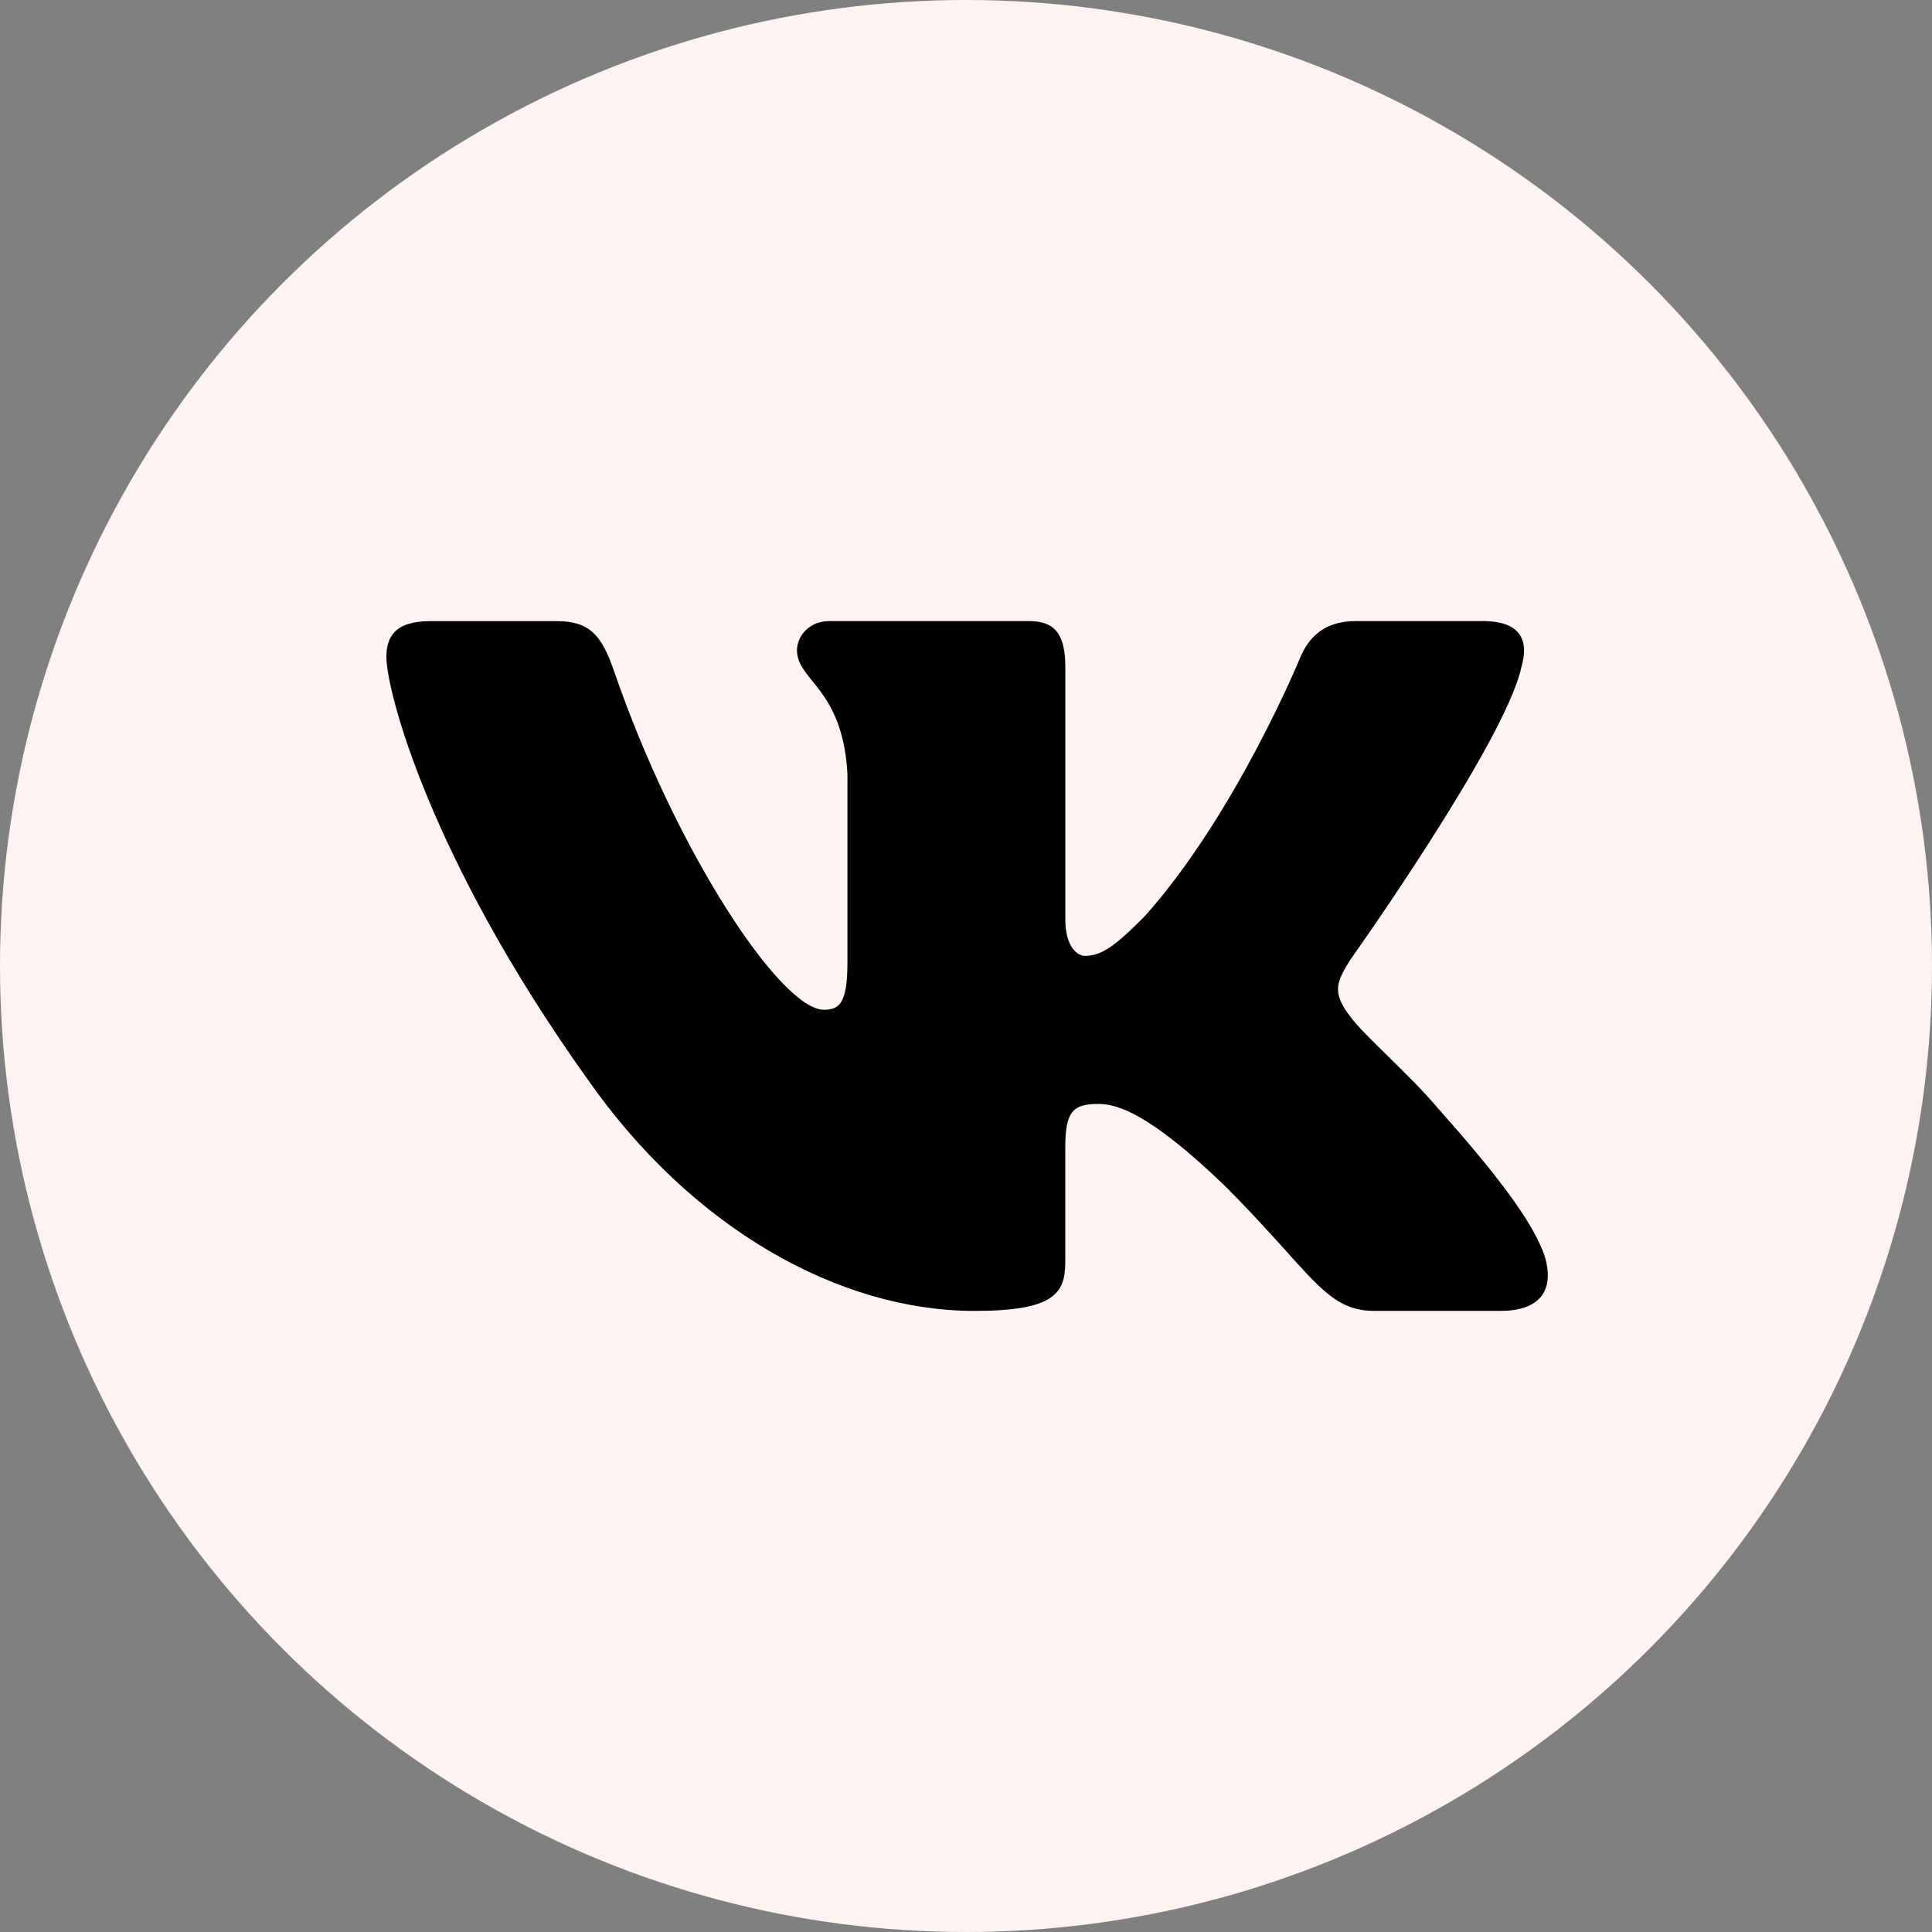
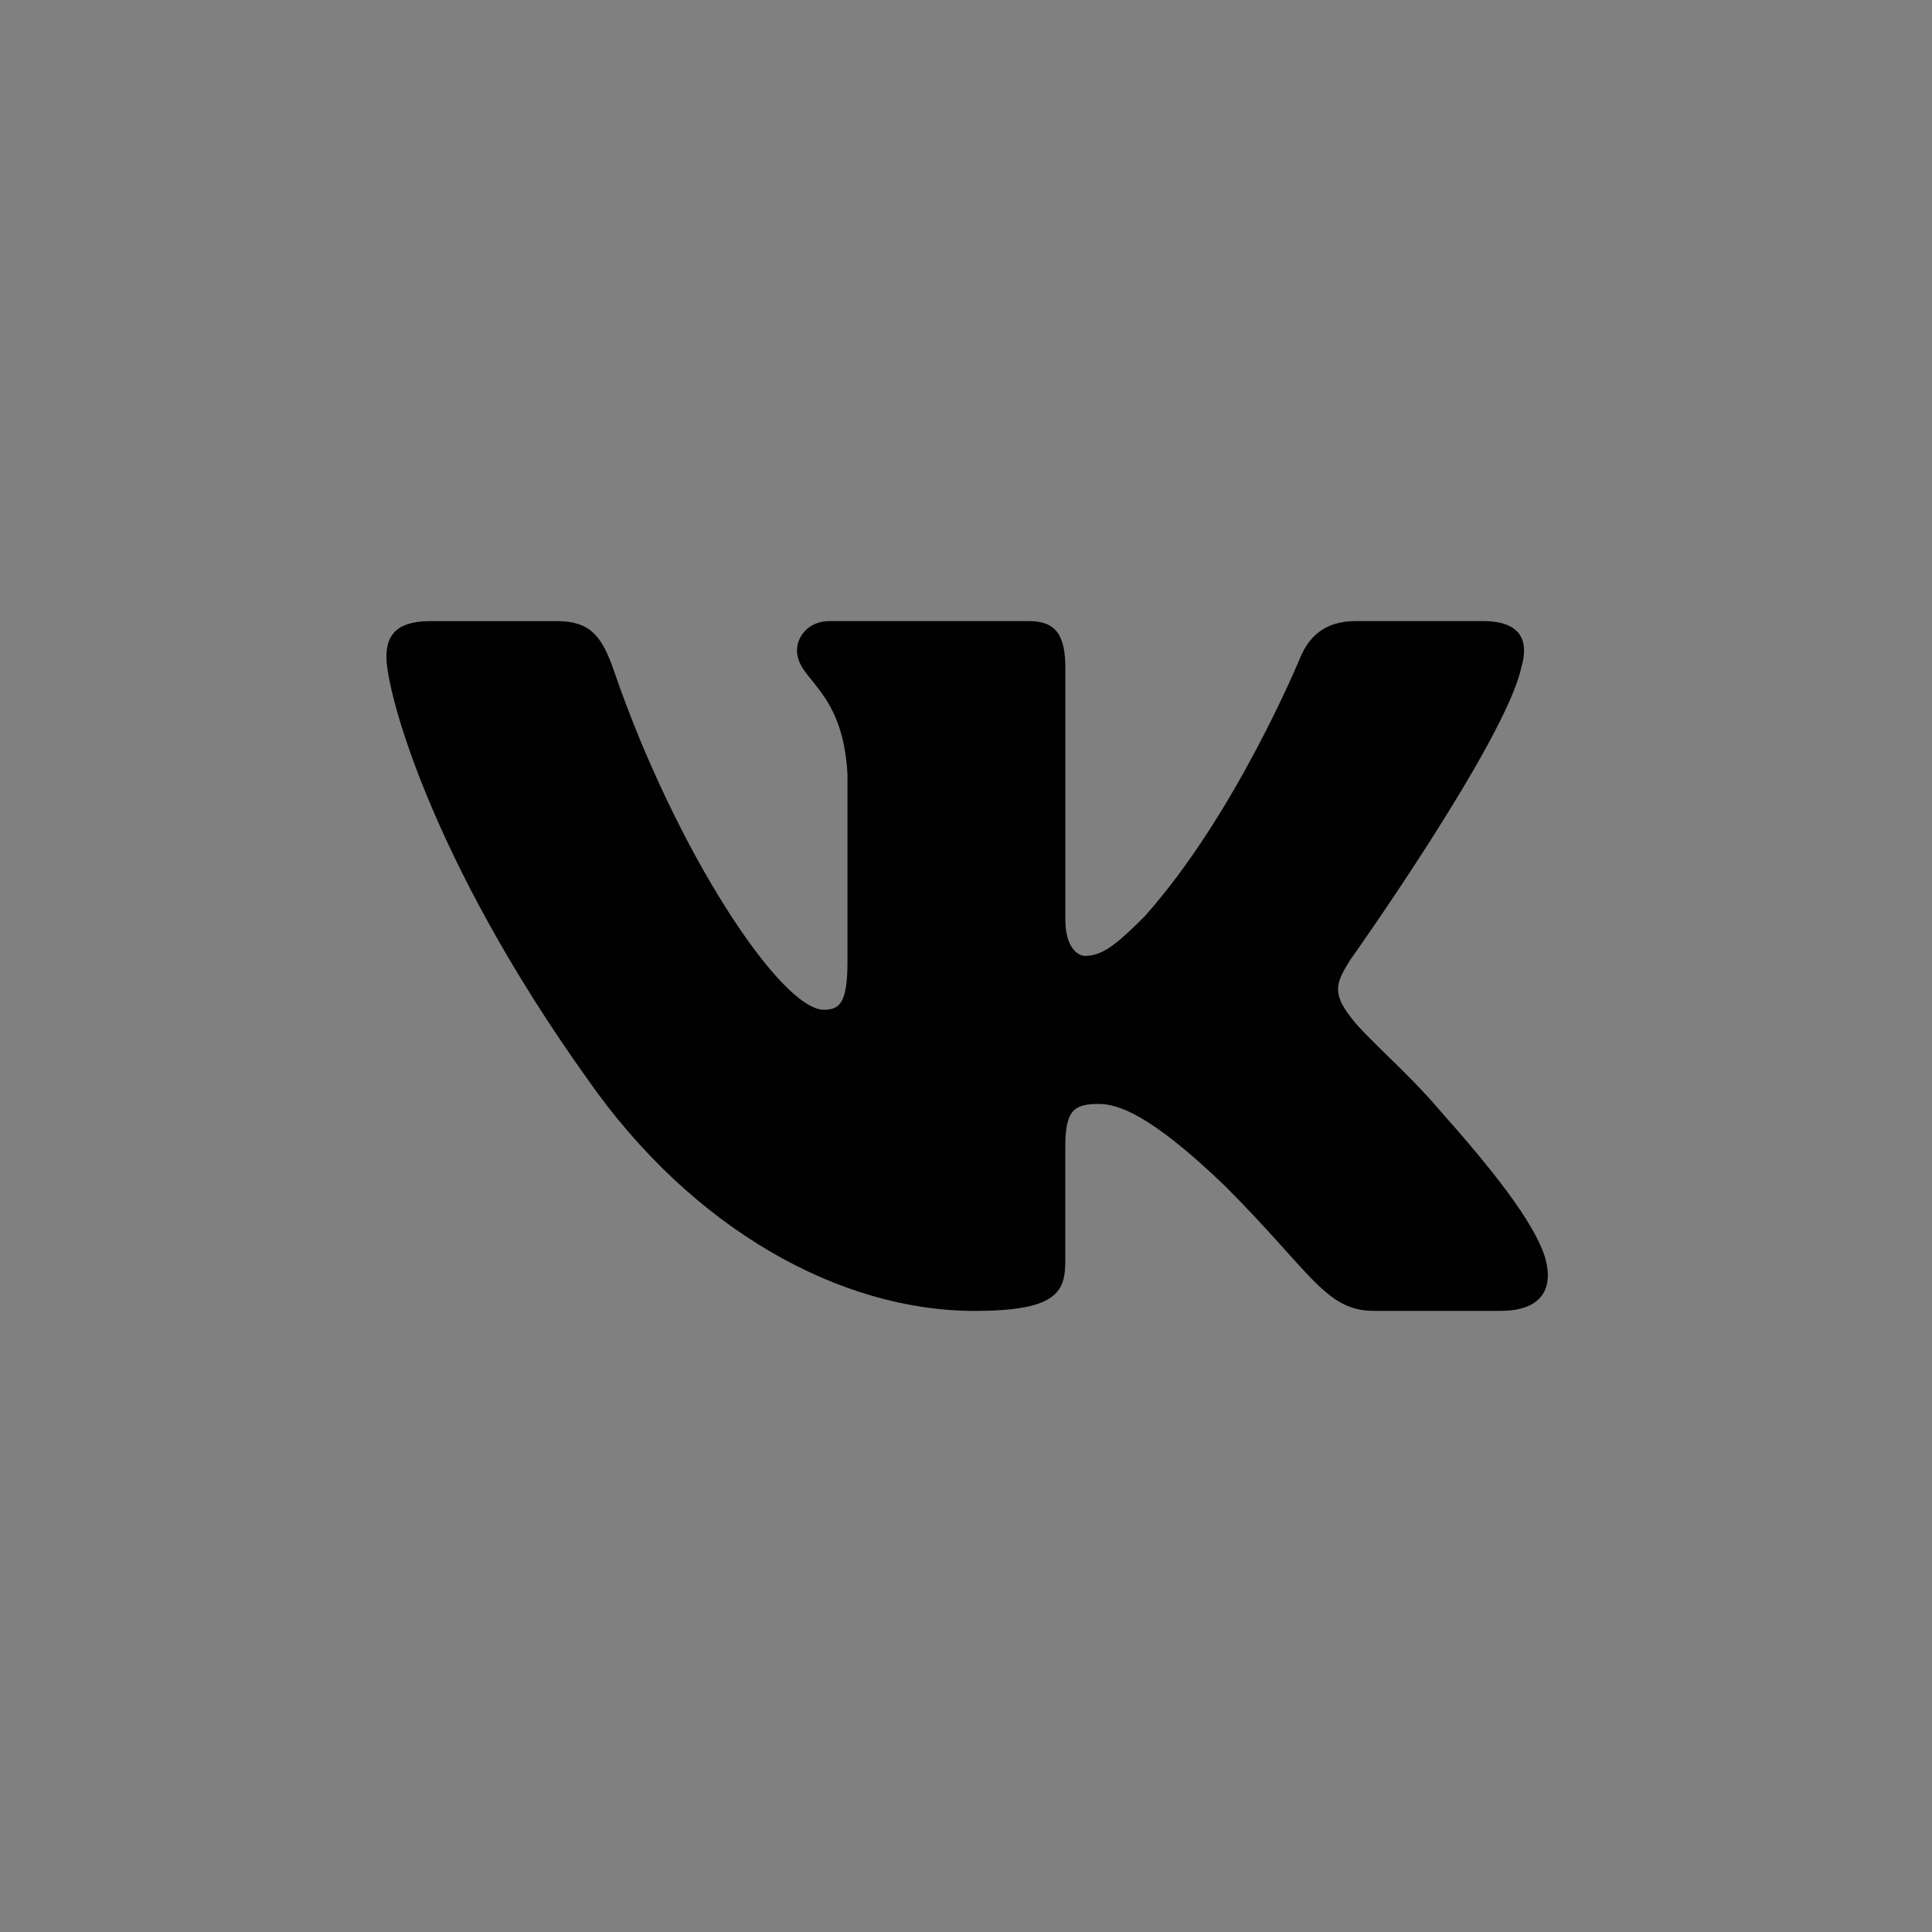
<svg xmlns="http://www.w3.org/2000/svg" width="100" height="100" viewBox="0 0 100 100" fill="none">
  <rect x="0" y="0" width="100" height="100" fill="#808080" stroke="none" />
-   <circle cx="50" cy="50" r="50" fill="#FDF4F2" />
  <path d="M78.737 34.565C79.157 33.17 78.737 32.147 76.751 32.147H70.172C68.498 32.147 67.733 33.032 67.313 34.004C67.313 34.004 63.968 42.161 59.228 47.45C57.698 48.989 56.999 49.475 56.165 49.475C55.748 49.475 55.142 48.989 55.142 47.594V34.565C55.142 32.891 54.659 32.147 53.264 32.147H42.926C41.882 32.147 41.252 32.921 41.252 33.659C41.252 35.243 43.622 35.609 43.865 40.073V49.757C43.865 51.878 43.484 52.265 42.644 52.265C40.415 52.265 34.991 44.078 31.772 34.706C31.145 32.885 30.512 32.15 28.832 32.15H22.256C20.375 32.15 20 33.035 20 34.007C20 35.753 22.229 44.393 30.383 55.82C35.819 63.623 43.472 67.853 50.444 67.853C54.623 67.853 55.139 66.914 55.139 65.294V59.396C55.139 57.518 55.538 57.14 56.861 57.14C57.833 57.14 59.507 57.632 63.41 61.391C67.868 65.849 68.606 67.85 71.111 67.85H77.687C79.565 67.85 80.504 66.911 79.964 65.057C79.373 63.212 77.243 60.527 74.417 57.35C72.881 55.538 70.586 53.588 69.887 52.613C68.912 51.356 69.194 50.801 69.887 49.685C69.89 49.688 77.903 38.402 78.737 34.565Z" fill="#010101" />
</svg>